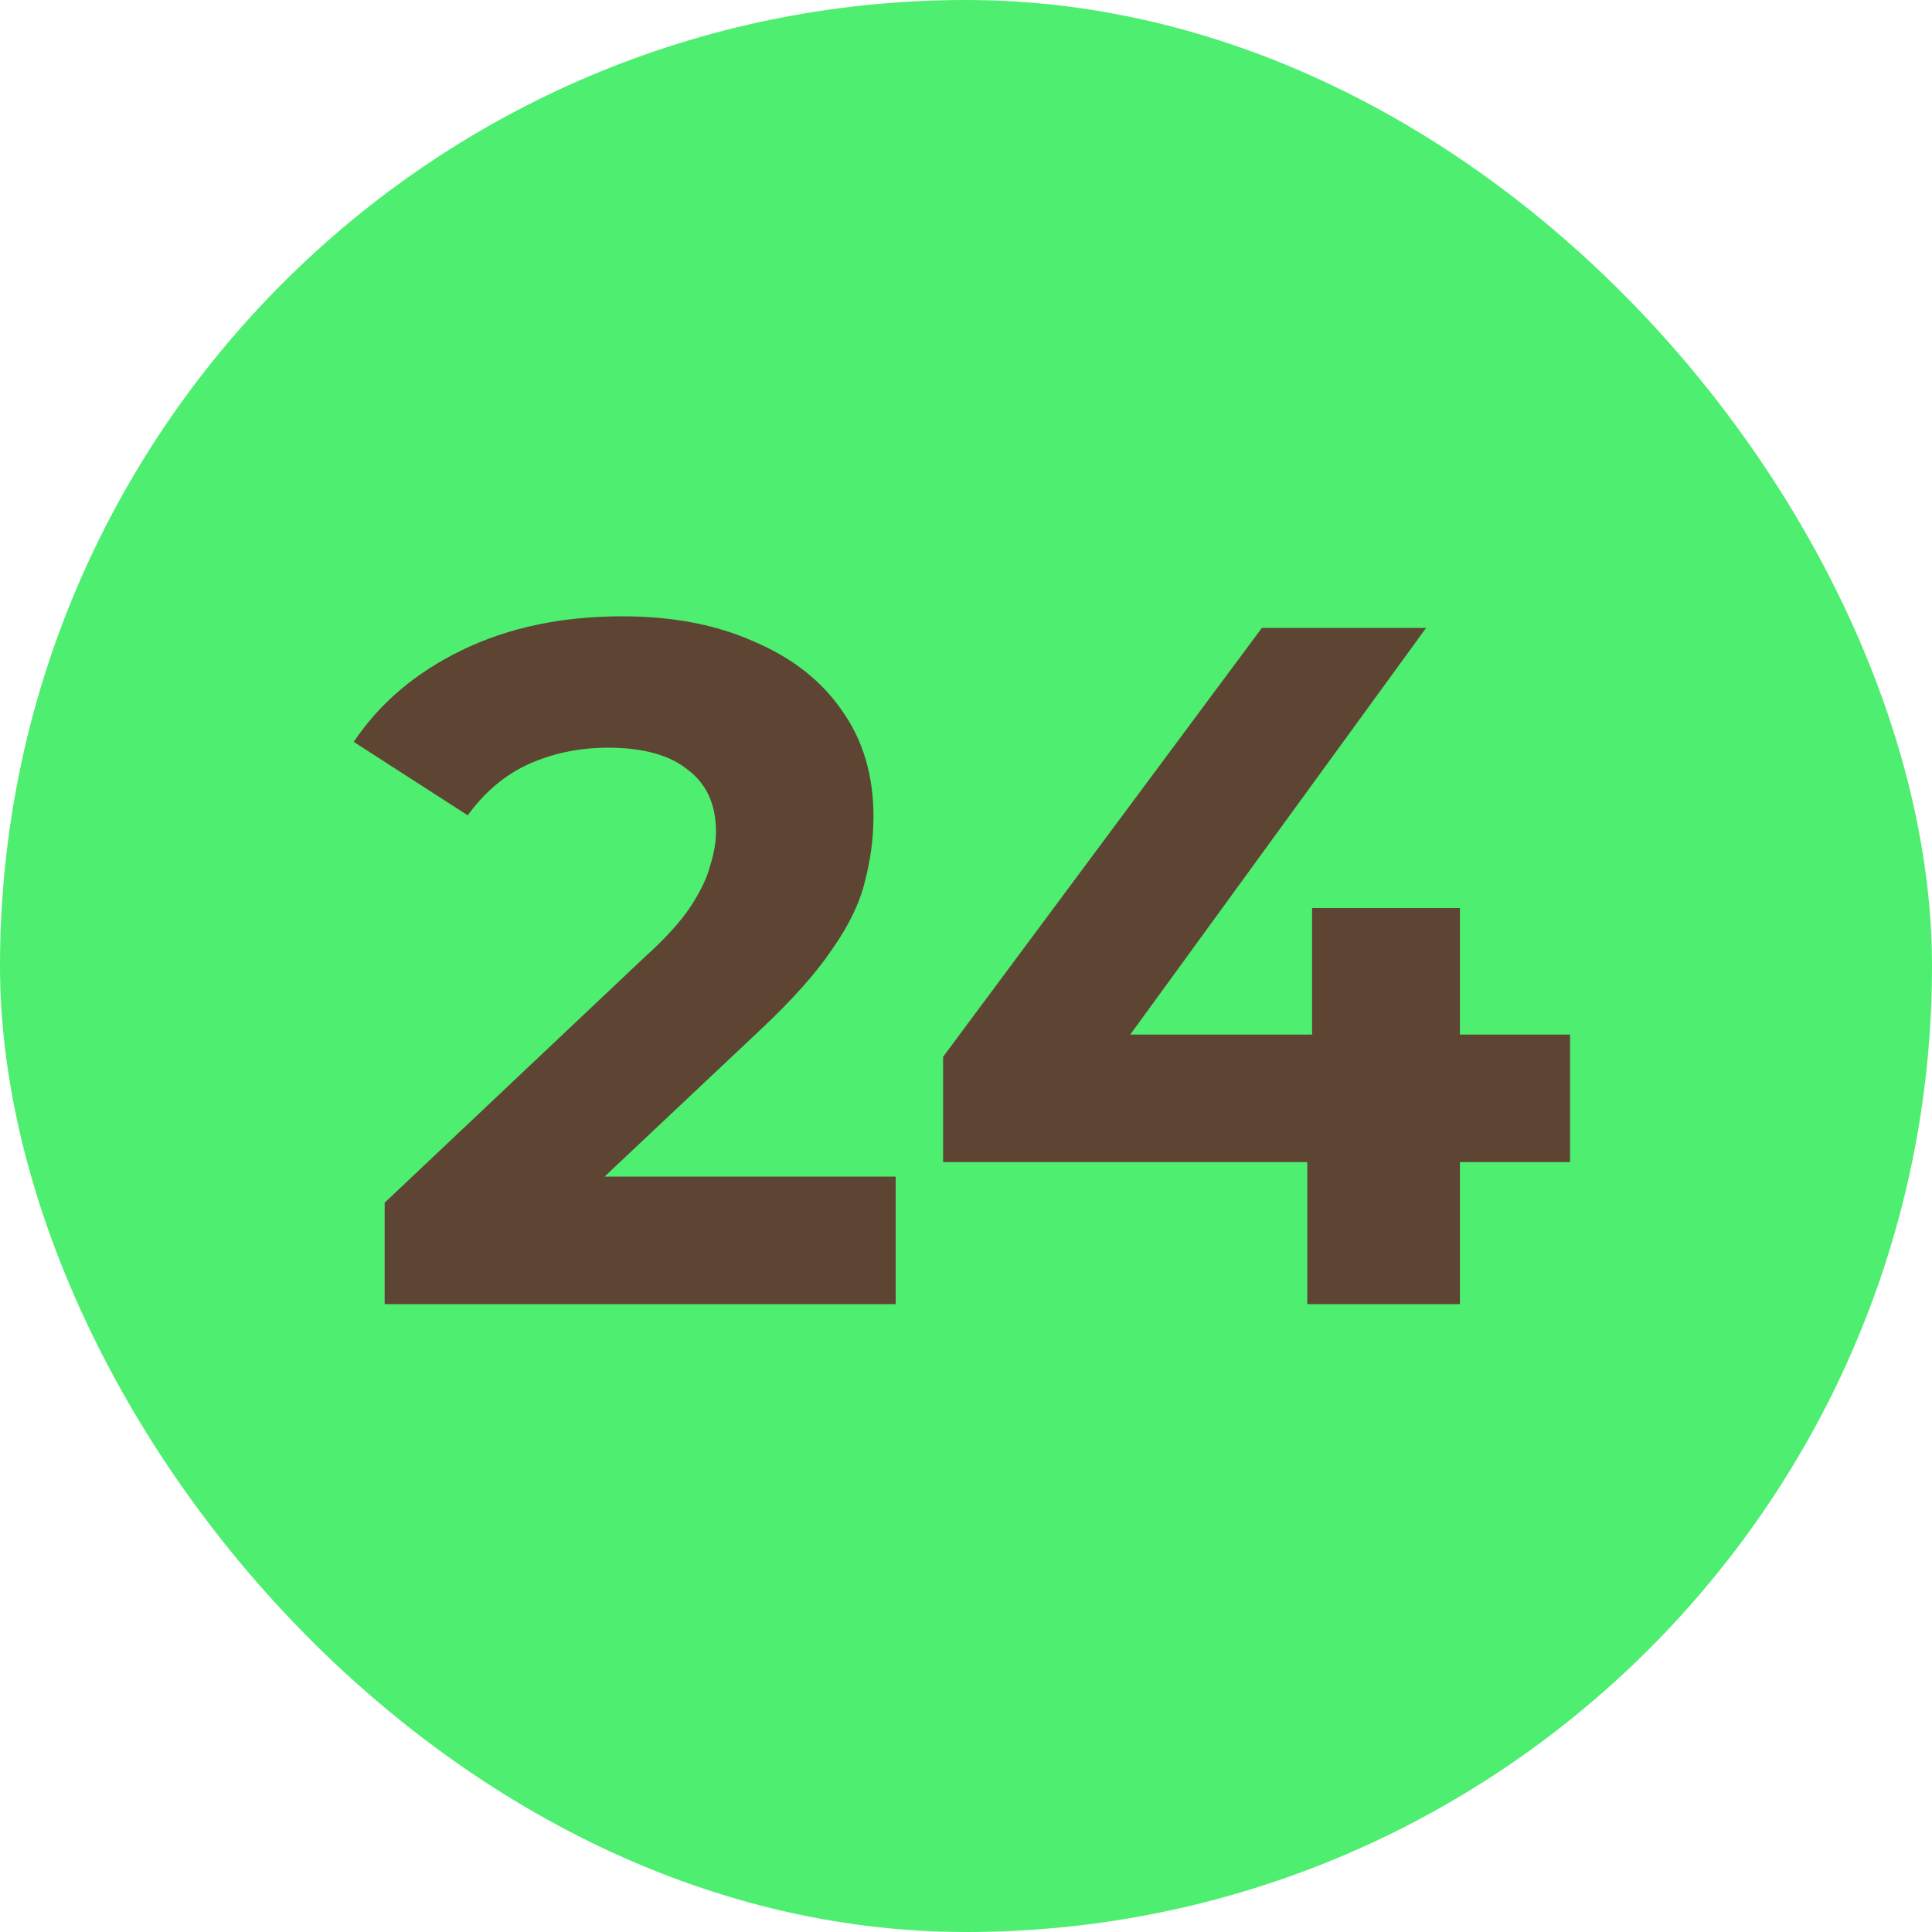
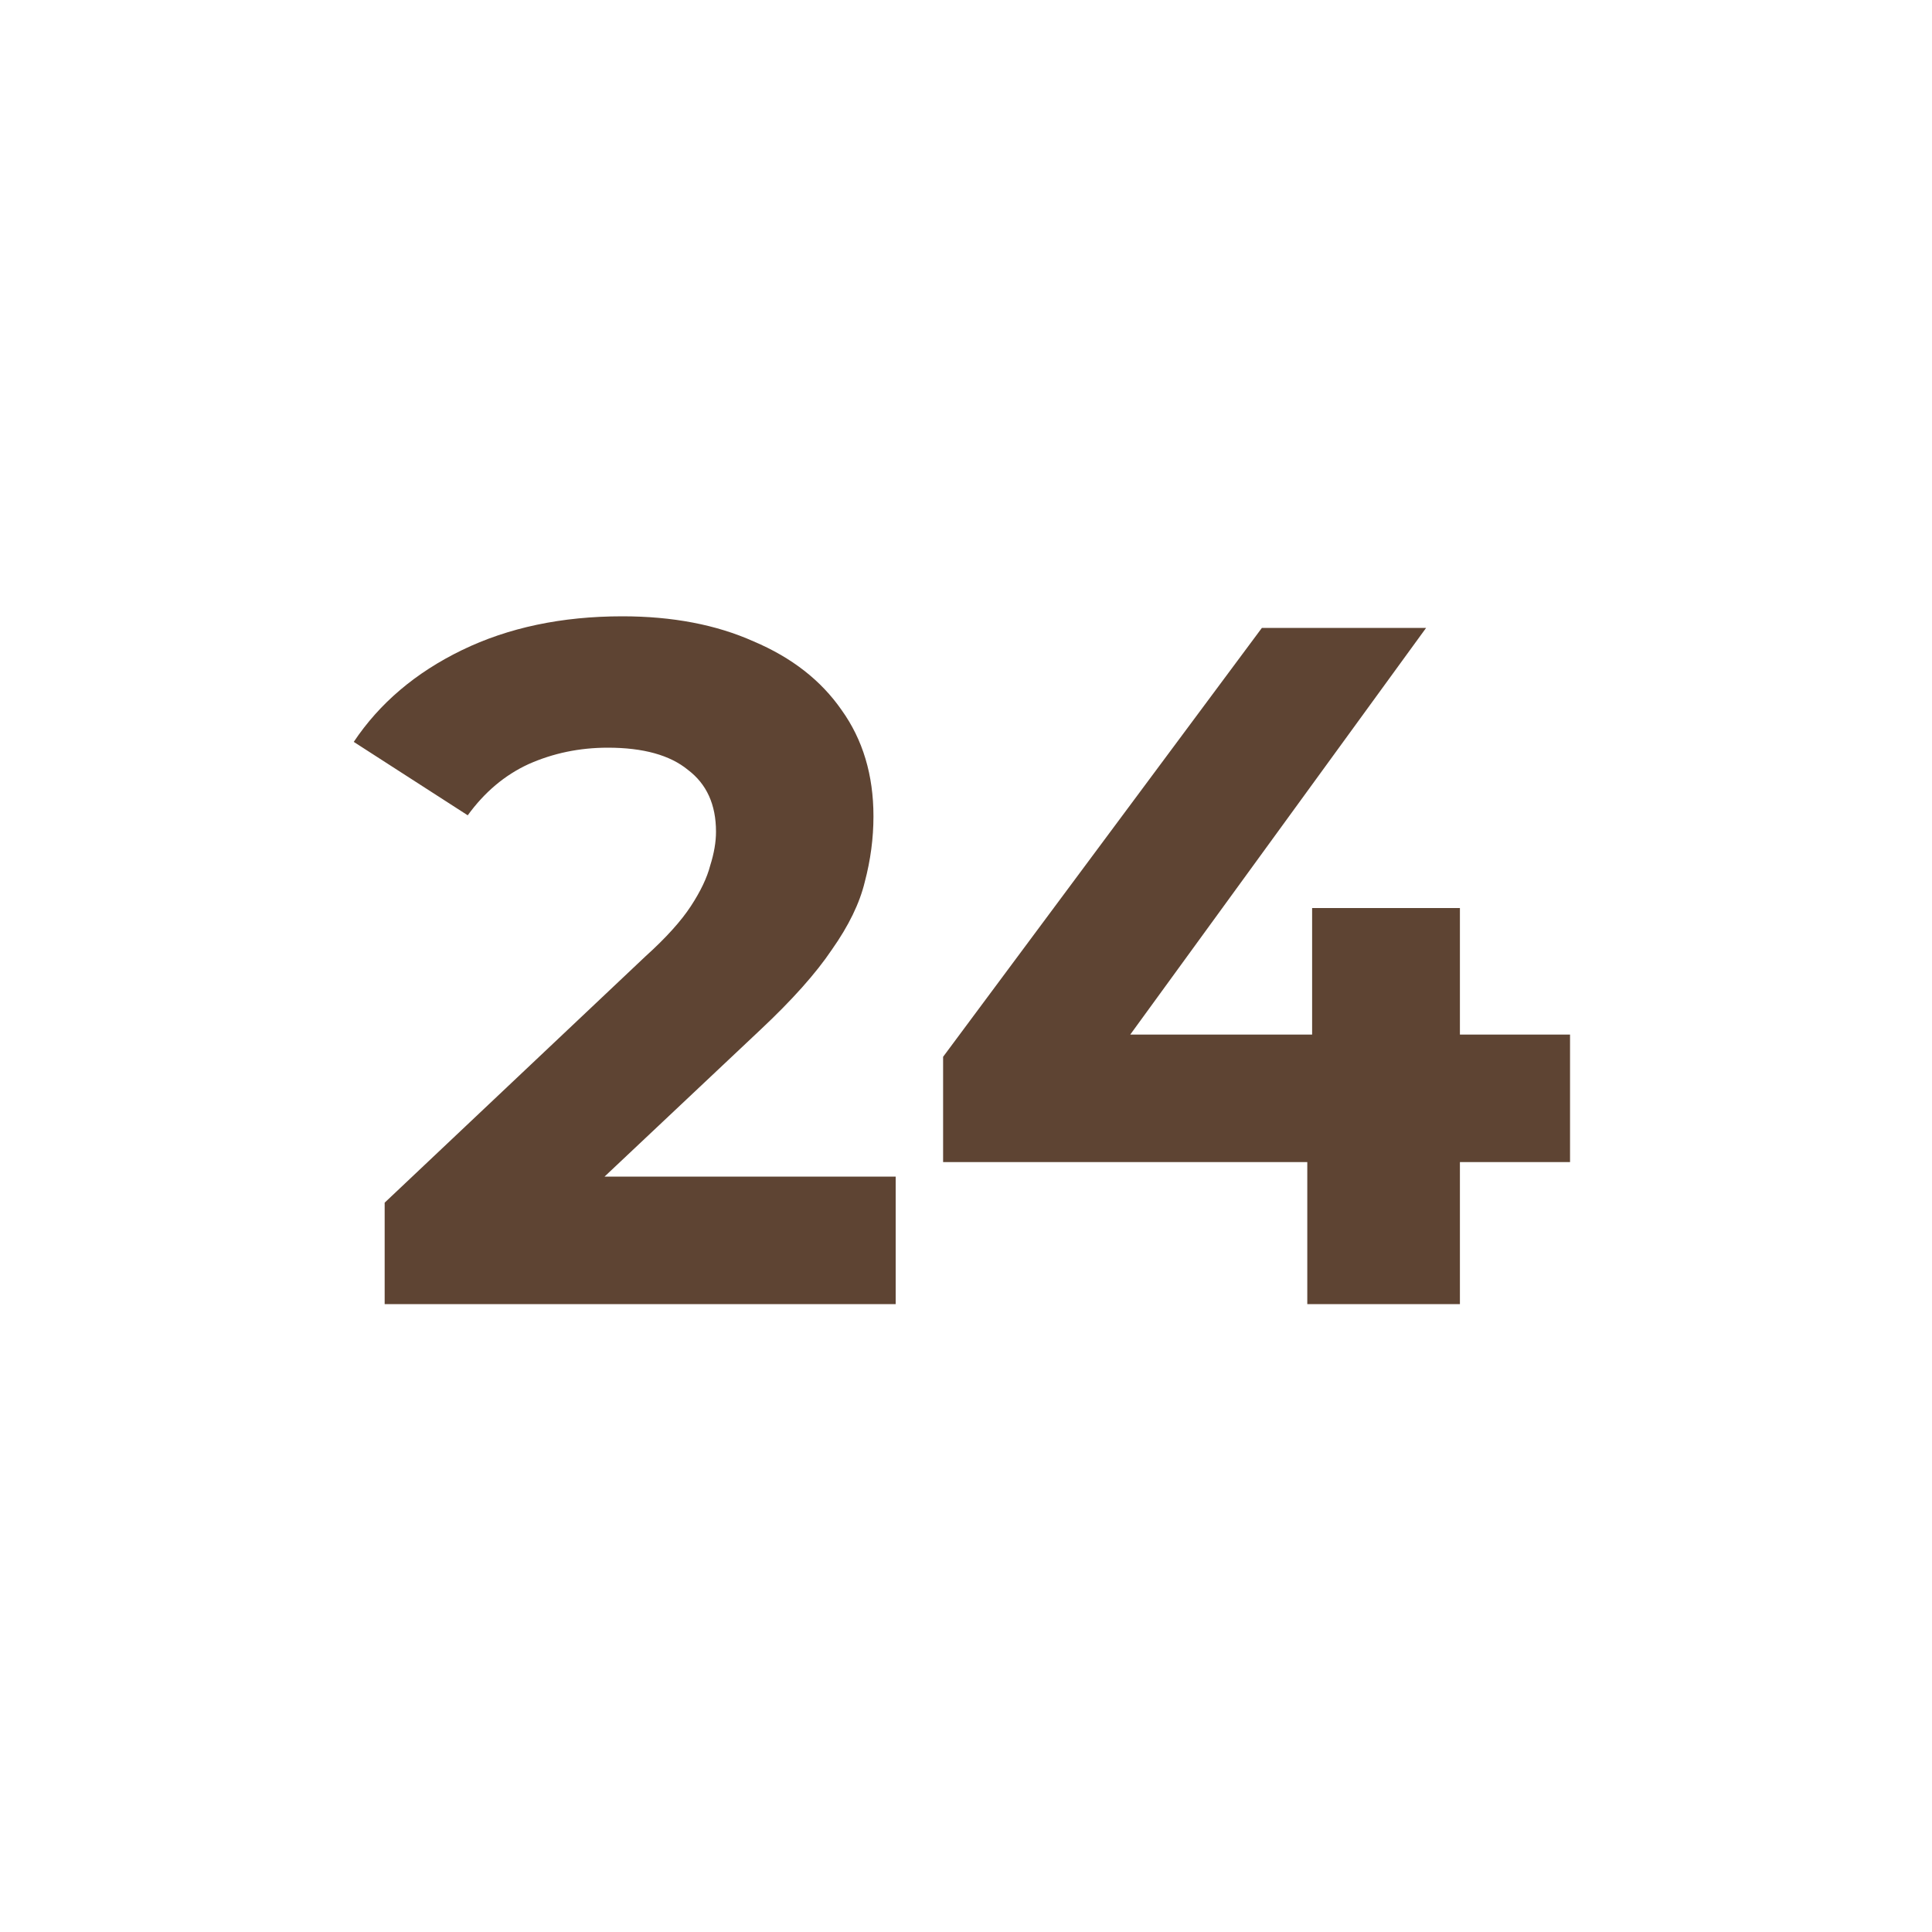
<svg xmlns="http://www.w3.org/2000/svg" width="20" height="20" viewBox="0 0 20 20" fill="none">
-   <rect width="20" height="20" rx="10" fill="#4EEE70" />
-   <path d="M3.982 13.5V12.45L6.682 9.9C6.896 9.707 7.052 9.533 7.152 9.38C7.252 9.227 7.319 9.087 7.352 8.96C7.392 8.833 7.412 8.717 7.412 8.61C7.412 8.33 7.316 8.117 7.122 7.97C6.936 7.817 6.659 7.74 6.292 7.74C5.999 7.74 5.726 7.797 5.472 7.91C5.226 8.023 5.016 8.2 4.842 8.44L3.662 7.68C3.929 7.28 4.302 6.963 4.782 6.73C5.262 6.497 5.816 6.38 6.442 6.38C6.962 6.38 7.416 6.467 7.802 6.64C8.196 6.807 8.499 7.043 8.712 7.35C8.932 7.657 9.042 8.023 9.042 8.45C9.042 8.677 9.012 8.903 8.952 9.13C8.899 9.35 8.786 9.583 8.612 9.83C8.446 10.077 8.199 10.353 7.872 10.66L5.632 12.77L5.322 12.18H9.272V13.5H3.982ZM9.763 12.03V10.94L13.063 6.5H14.763L11.533 10.94L10.743 10.71H16.253V12.03H9.763ZM13.533 13.5V12.03L13.583 10.71V9.4H15.113V13.5H13.533Z" fill="#5E4433" />
+   <path d="M3.982 13.5V12.45L6.682 9.9C6.896 9.707 7.052 9.533 7.152 9.38C7.252 9.227 7.319 9.087 7.352 8.96C7.392 8.833 7.412 8.717 7.412 8.61C7.412 8.33 7.316 8.117 7.122 7.97C6.936 7.817 6.659 7.74 6.292 7.74C5.999 7.74 5.726 7.797 5.472 7.91C5.226 8.023 5.016 8.2 4.842 8.44L3.662 7.68C3.929 7.28 4.302 6.963 4.782 6.73C5.262 6.497 5.816 6.38 6.442 6.38C6.962 6.38 7.416 6.467 7.802 6.64C8.196 6.807 8.499 7.043 8.712 7.35C8.932 7.657 9.042 8.023 9.042 8.45C9.042 8.677 9.012 8.903 8.952 9.13C8.899 9.35 8.786 9.583 8.612 9.83C8.446 10.077 8.199 10.353 7.872 10.66L5.632 12.77L5.322 12.18H9.272V13.5H3.982ZM9.763 12.03V10.94L13.063 6.5H14.763L11.533 10.94L10.743 10.71H16.253V12.03H9.763ZM13.533 13.5V12.03L13.583 10.71V9.4H15.113V13.5H13.533" fill="#5E4433" />
</svg>